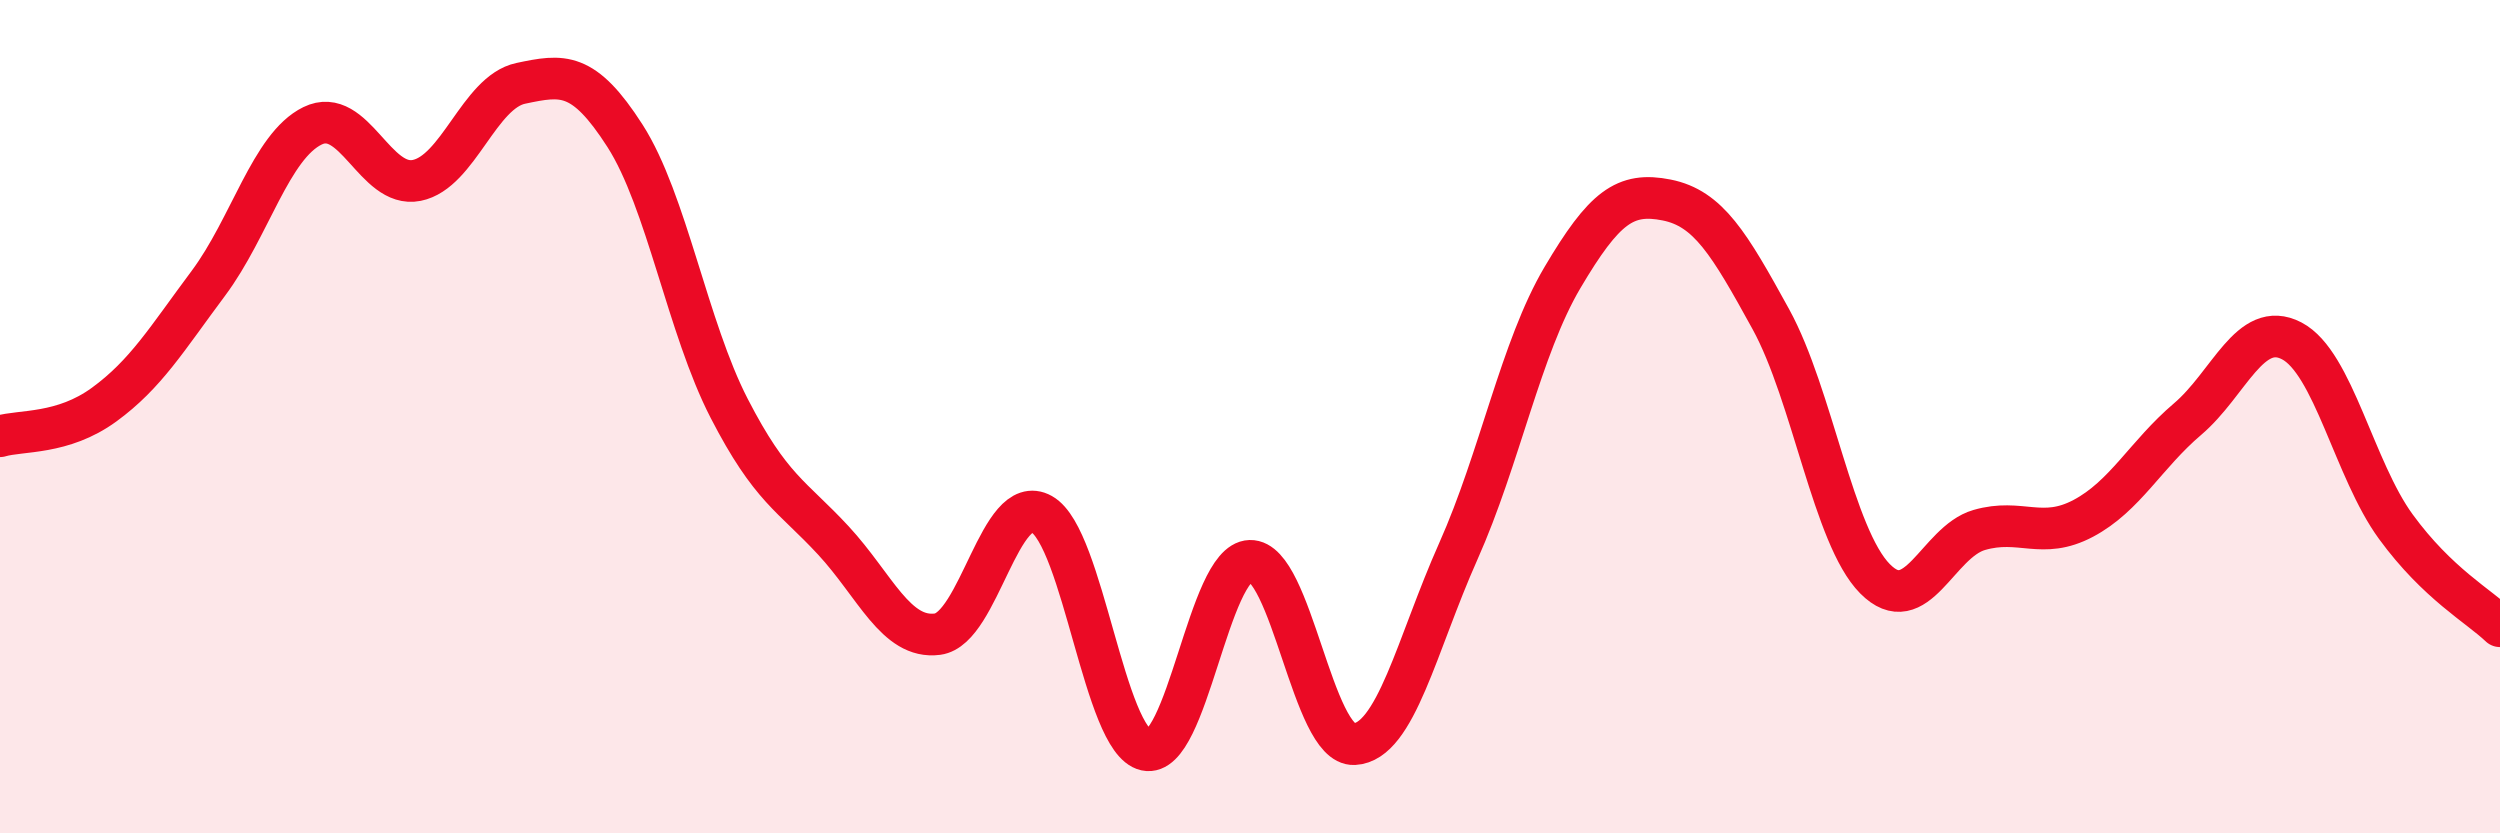
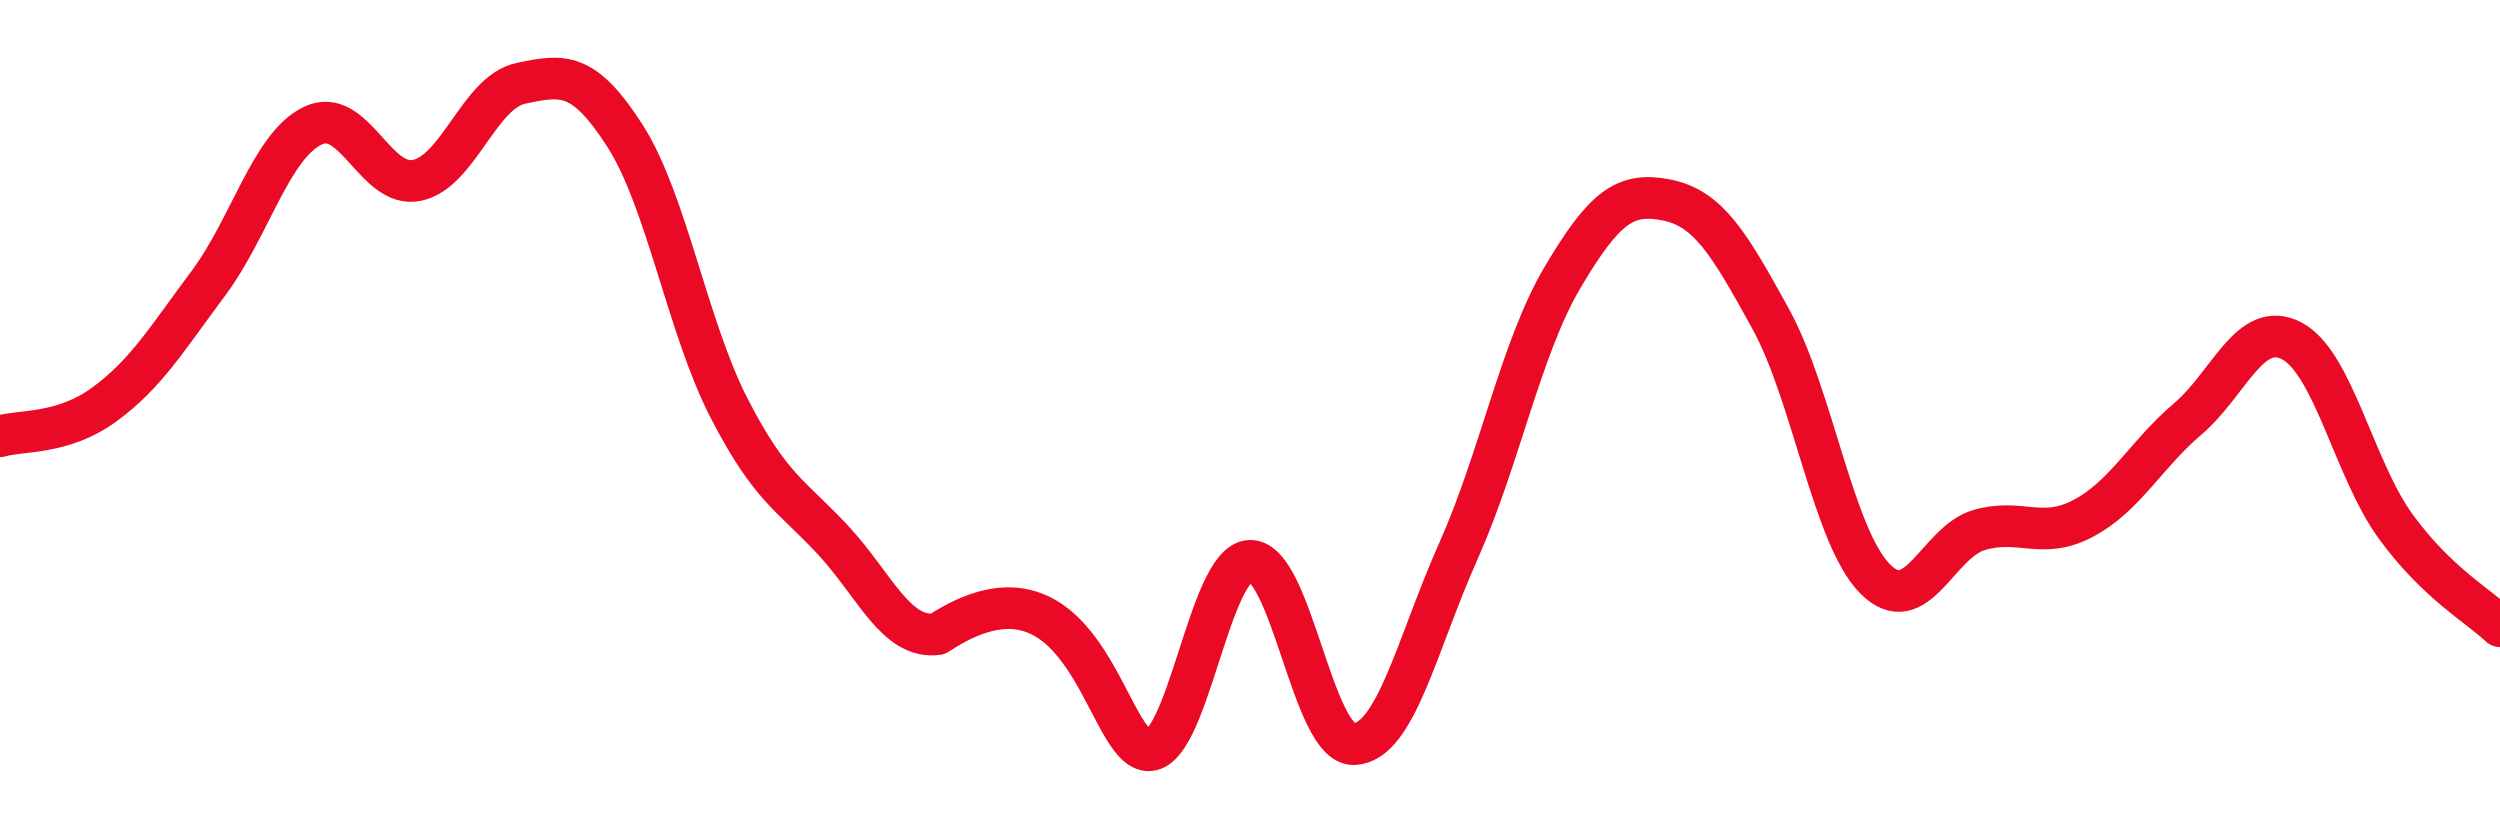
<svg xmlns="http://www.w3.org/2000/svg" width="60" height="20" viewBox="0 0 60 20">
-   <path d="M 0,10.47 C 0.5,10.32 1.5,10.44 2.5,9.71 C 3.5,8.98 4,8.14 5,6.8 C 6,5.46 6.5,3.51 7.5,3.02 C 8.5,2.53 9,4.53 10,4.33 C 11,4.13 11.5,2.21 12.5,2 C 13.5,1.79 14,1.7 15,3.26 C 16,4.82 16.5,7.86 17.5,9.8 C 18.5,11.74 19,11.89 20,12.97 C 21,14.05 21.5,15.35 22.5,15.22 C 23.5,15.09 24,11.78 25,12.34 C 26,12.9 26.5,17.78 27.5,18 C 28.5,18.22 29,13.49 30,13.46 C 31,13.43 31.5,17.91 32.5,17.86 C 33.5,17.81 34,15.47 35,13.23 C 36,10.99 36.5,8.35 37.5,6.66 C 38.5,4.97 39,4.6 40,4.8 C 41,5 41.5,5.84 42.5,7.66 C 43.5,9.48 44,12.88 45,13.89 C 46,14.9 46.5,13.01 47.5,12.72 C 48.5,12.43 49,12.97 50,12.44 C 51,11.91 51.5,10.91 52.5,10.06 C 53.5,9.21 54,7.66 55,8.18 C 56,8.7 56.5,11.27 57.5,12.64 C 58.5,14.01 59.5,14.55 60,15.03L60 20L0 20Z" fill="#EB0A25" opacity="0.1" stroke-linecap="round" stroke-linejoin="round" />
-   <path d="M 0,10.47 C 0.5,10.32 1.5,10.44 2.5,9.71 C 3.5,8.98 4,8.14 5,6.8 C 6,5.46 6.5,3.51 7.5,3.02 C 8.5,2.53 9,4.53 10,4.33 C 11,4.13 11.5,2.21 12.5,2 C 13.5,1.79 14,1.7 15,3.26 C 16,4.82 16.5,7.86 17.5,9.8 C 18.5,11.74 19,11.89 20,12.97 C 21,14.05 21.5,15.35 22.5,15.22 C 23.5,15.09 24,11.78 25,12.34 C 26,12.9 26.5,17.78 27.5,18 C 28.5,18.22 29,13.49 30,13.46 C 31,13.43 31.5,17.91 32.5,17.86 C 33.5,17.81 34,15.47 35,13.23 C 36,10.99 36.5,8.35 37.5,6.66 C 38.5,4.97 39,4.6 40,4.8 C 41,5 41.5,5.84 42.5,7.66 C 43.5,9.48 44,12.88 45,13.89 C 46,14.9 46.5,13.01 47.5,12.72 C 48.5,12.43 49,12.97 50,12.44 C 51,11.91 51.5,10.91 52.5,10.06 C 53.5,9.21 54,7.66 55,8.18 C 56,8.7 56.5,11.27 57.5,12.64 C 58.5,14.01 59.5,14.55 60,15.03" stroke="#EB0A25" stroke-width="1" fill="none" stroke-linecap="round" stroke-linejoin="round" />
+   <path d="M 0,10.47 C 0.5,10.32 1.5,10.44 2.5,9.71 C 3.5,8.98 4,8.14 5,6.8 C 6,5.46 6.5,3.51 7.5,3.02 C 8.5,2.53 9,4.53 10,4.33 C 11,4.13 11.5,2.21 12.5,2 C 13.5,1.79 14,1.7 15,3.26 C 16,4.82 16.5,7.86 17.5,9.8 C 18.5,11.74 19,11.89 20,12.97 C 21,14.05 21.5,15.35 22.5,15.22 C 26,12.9 26.5,17.78 27.5,18 C 28.5,18.22 29,13.49 30,13.46 C 31,13.43 31.5,17.91 32.5,17.86 C 33.5,17.81 34,15.47 35,13.23 C 36,10.99 36.5,8.35 37.5,6.66 C 38.5,4.97 39,4.6 40,4.8 C 41,5 41.5,5.84 42.5,7.66 C 43.5,9.48 44,12.88 45,13.89 C 46,14.9 46.5,13.01 47.5,12.72 C 48.5,12.43 49,12.97 50,12.44 C 51,11.91 51.5,10.91 52.5,10.06 C 53.5,9.21 54,7.66 55,8.18 C 56,8.7 56.5,11.27 57.5,12.64 C 58.5,14.01 59.5,14.55 60,15.03" stroke="#EB0A25" stroke-width="1" fill="none" stroke-linecap="round" stroke-linejoin="round" />
</svg>